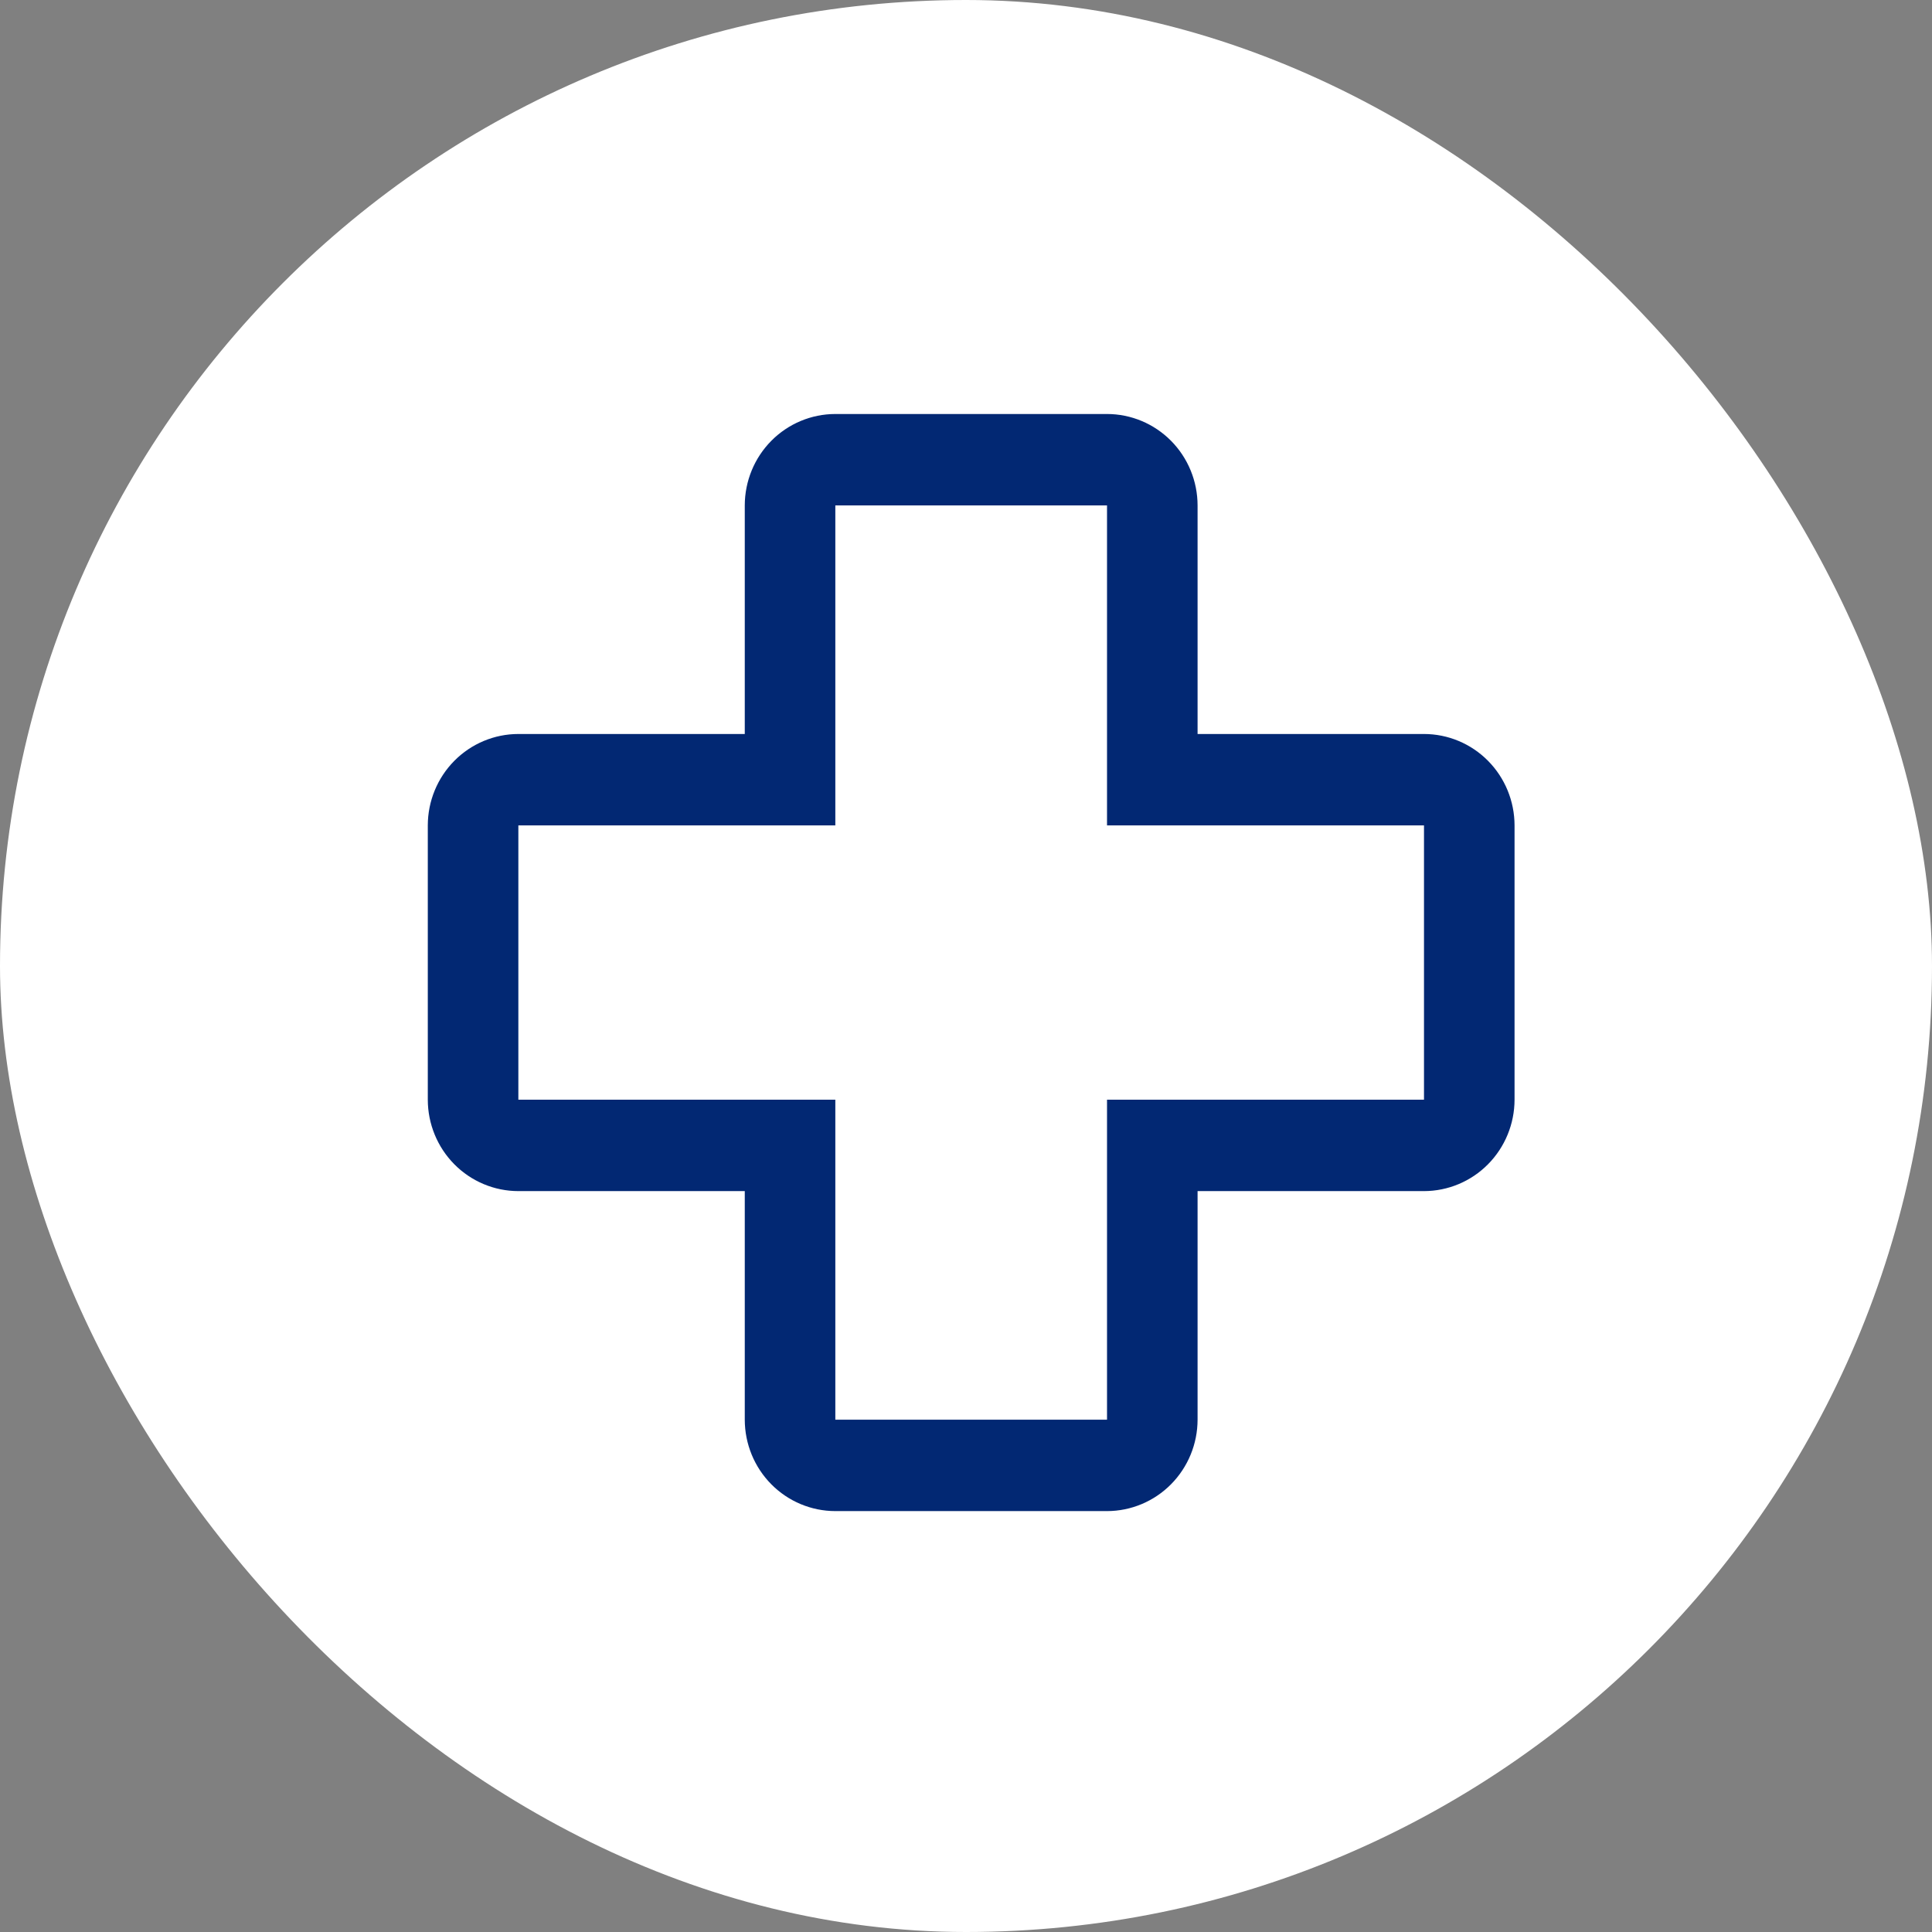
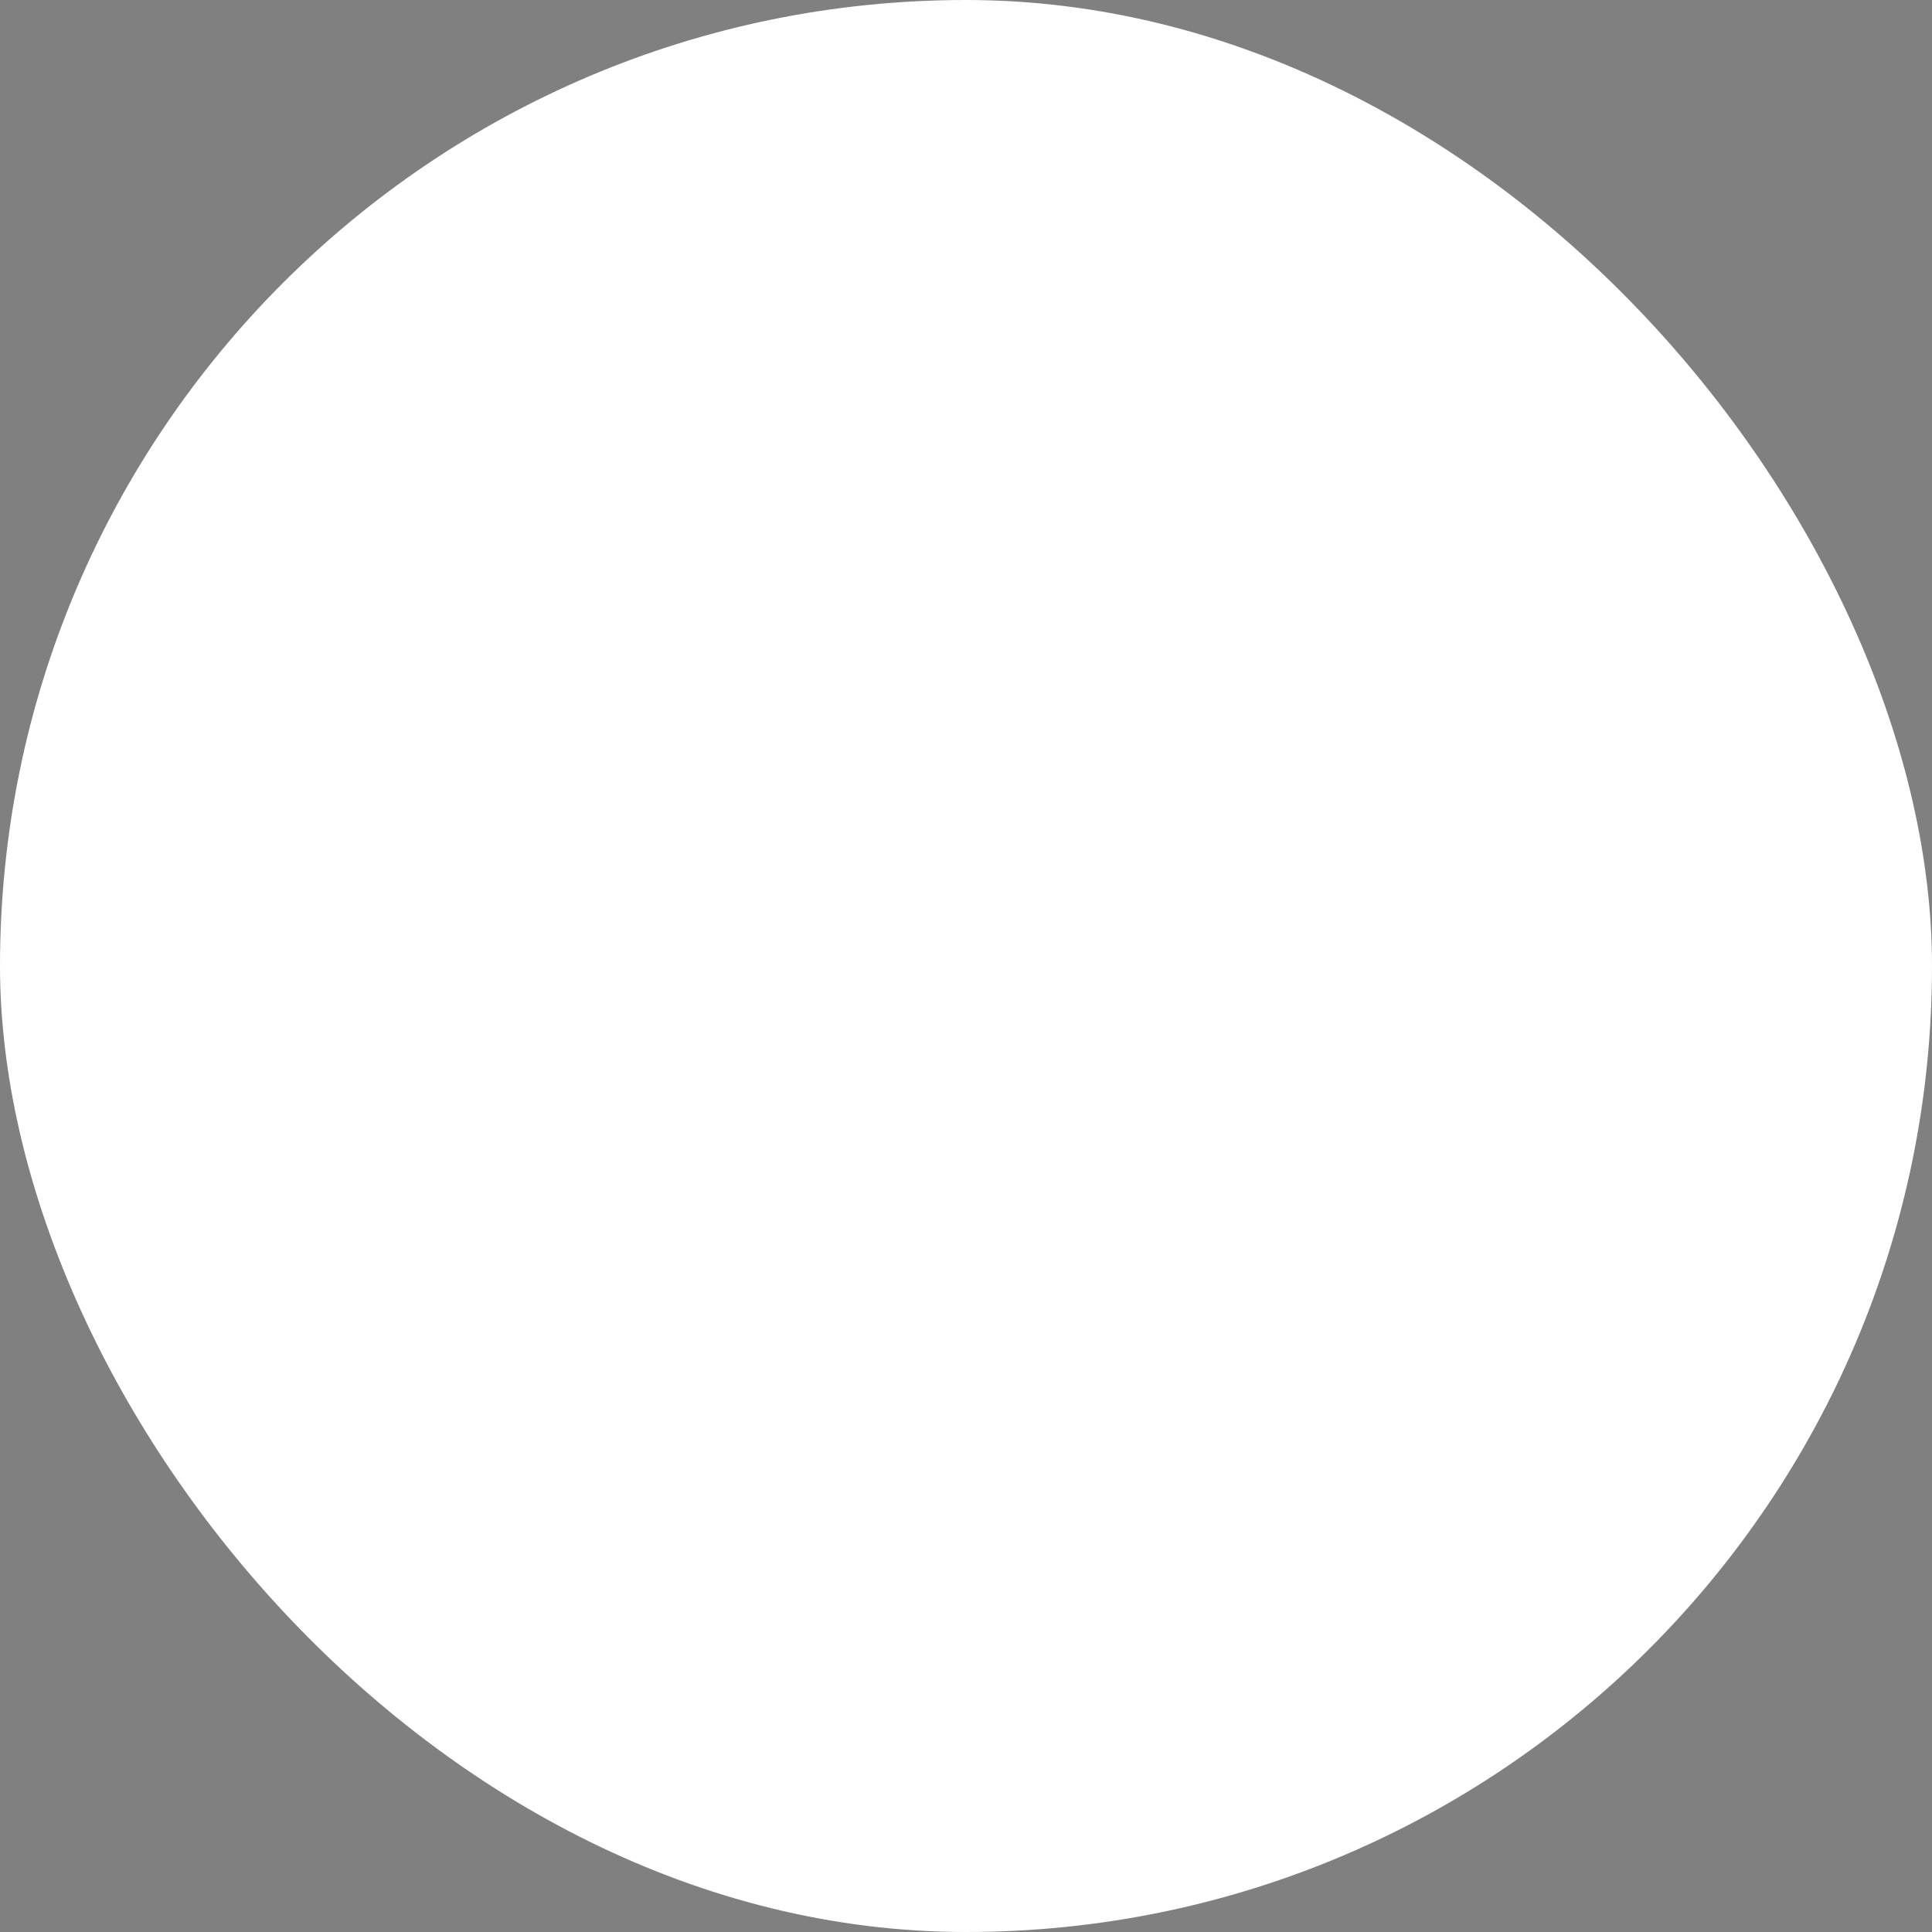
<svg xmlns="http://www.w3.org/2000/svg" width="140" height="140" viewBox="0 0 140 140" fill="none">
  <rect x="0" y="0" width="140" height="140" fill="#808080" stroke="none" />
  <rect width="140" height="140" rx="70" fill="white" />
-   <path d="M80.219 109.5H60.531C58.791 109.498 57.123 108.8 55.893 107.558C54.663 106.316 53.971 104.632 53.969 102.875V86.312H37.562C35.823 86.311 34.154 85.612 32.924 84.37C31.694 83.128 31.002 81.444 31 79.688V59.812C31.002 58.056 31.694 56.372 32.924 55.13C34.154 53.888 35.823 53.189 37.562 53.188H53.969V36.625C53.971 34.868 54.663 33.184 55.893 31.942C57.123 30.7 58.791 30.002 60.531 30H80.219C81.959 30.002 83.627 30.7 84.857 31.942C86.088 33.184 86.779 34.868 86.781 36.625V53.188H103.188C104.927 53.189 106.596 53.888 107.826 55.13C109.056 56.372 109.748 58.056 109.75 59.812V79.688C109.747 81.444 109.055 83.127 107.825 84.369C106.595 85.611 104.927 86.31 103.188 86.312H86.781V102.875C86.779 104.631 86.086 106.315 84.856 107.557C83.626 108.799 81.958 109.497 80.219 109.5ZM37.562 59.812V79.688H60.531V102.875H80.219V79.688H103.188V59.812H80.219V36.625H60.531V59.812H37.562Z" fill="#022873" />
</svg>